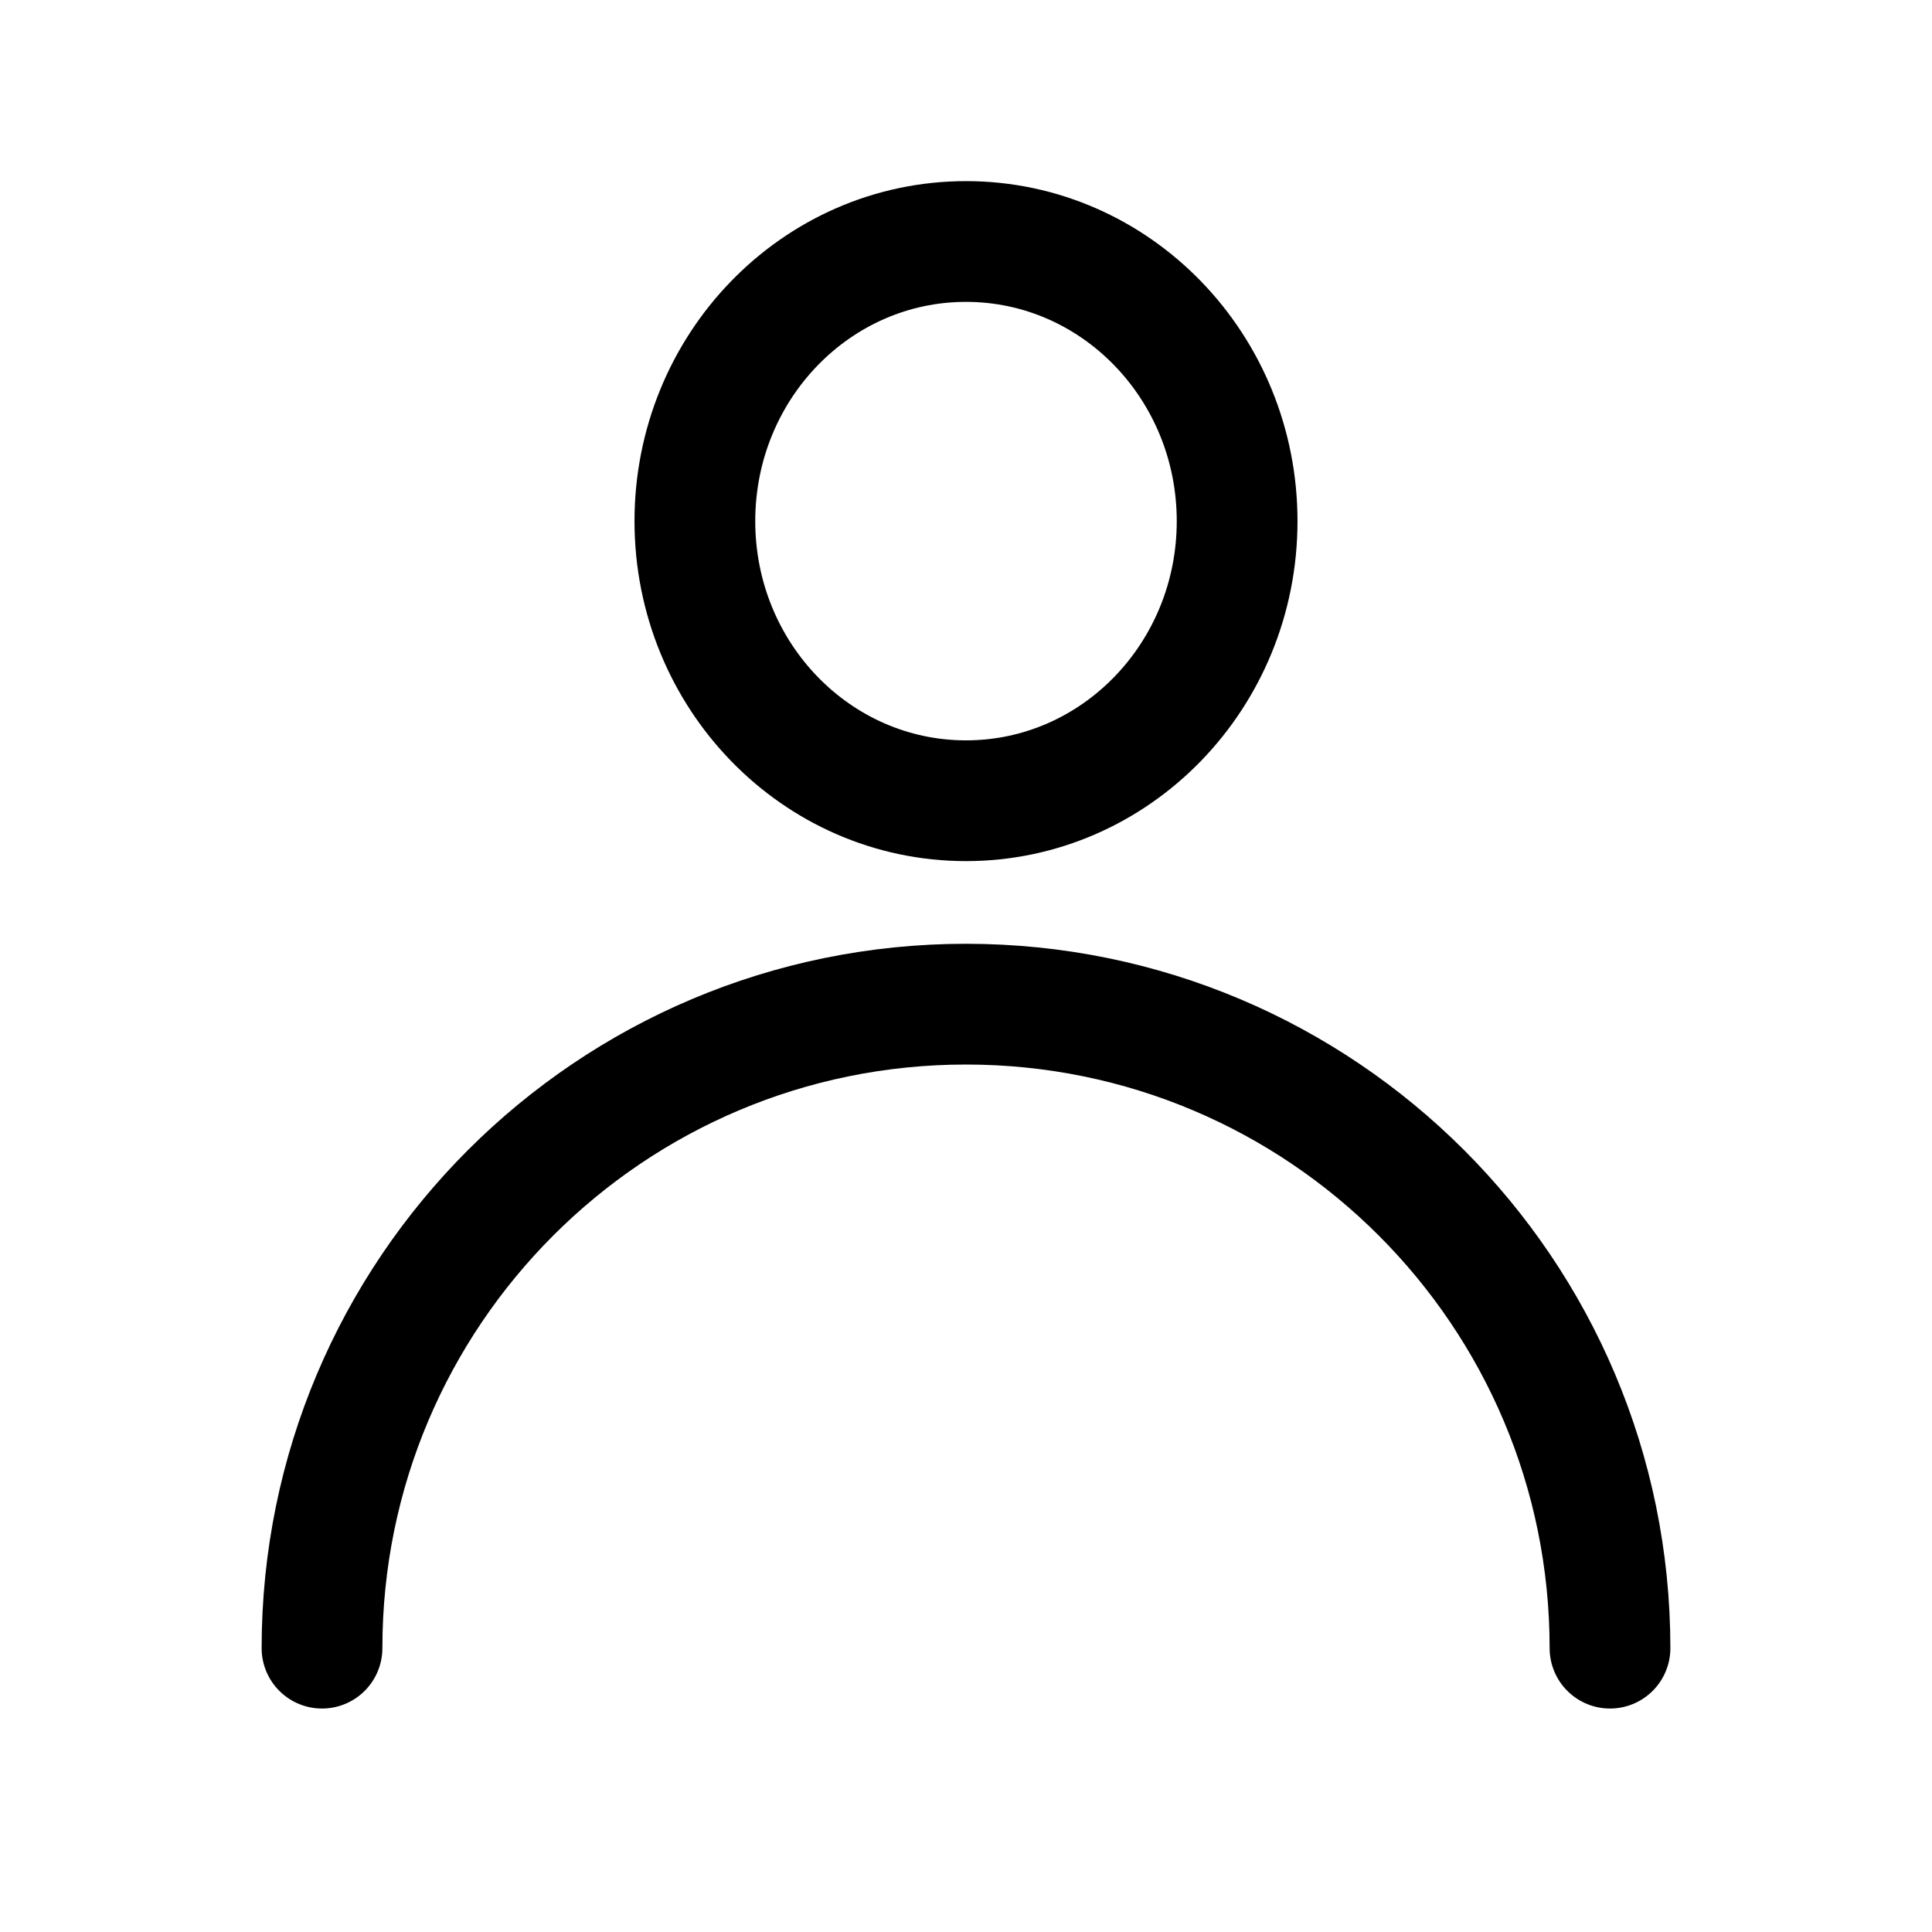
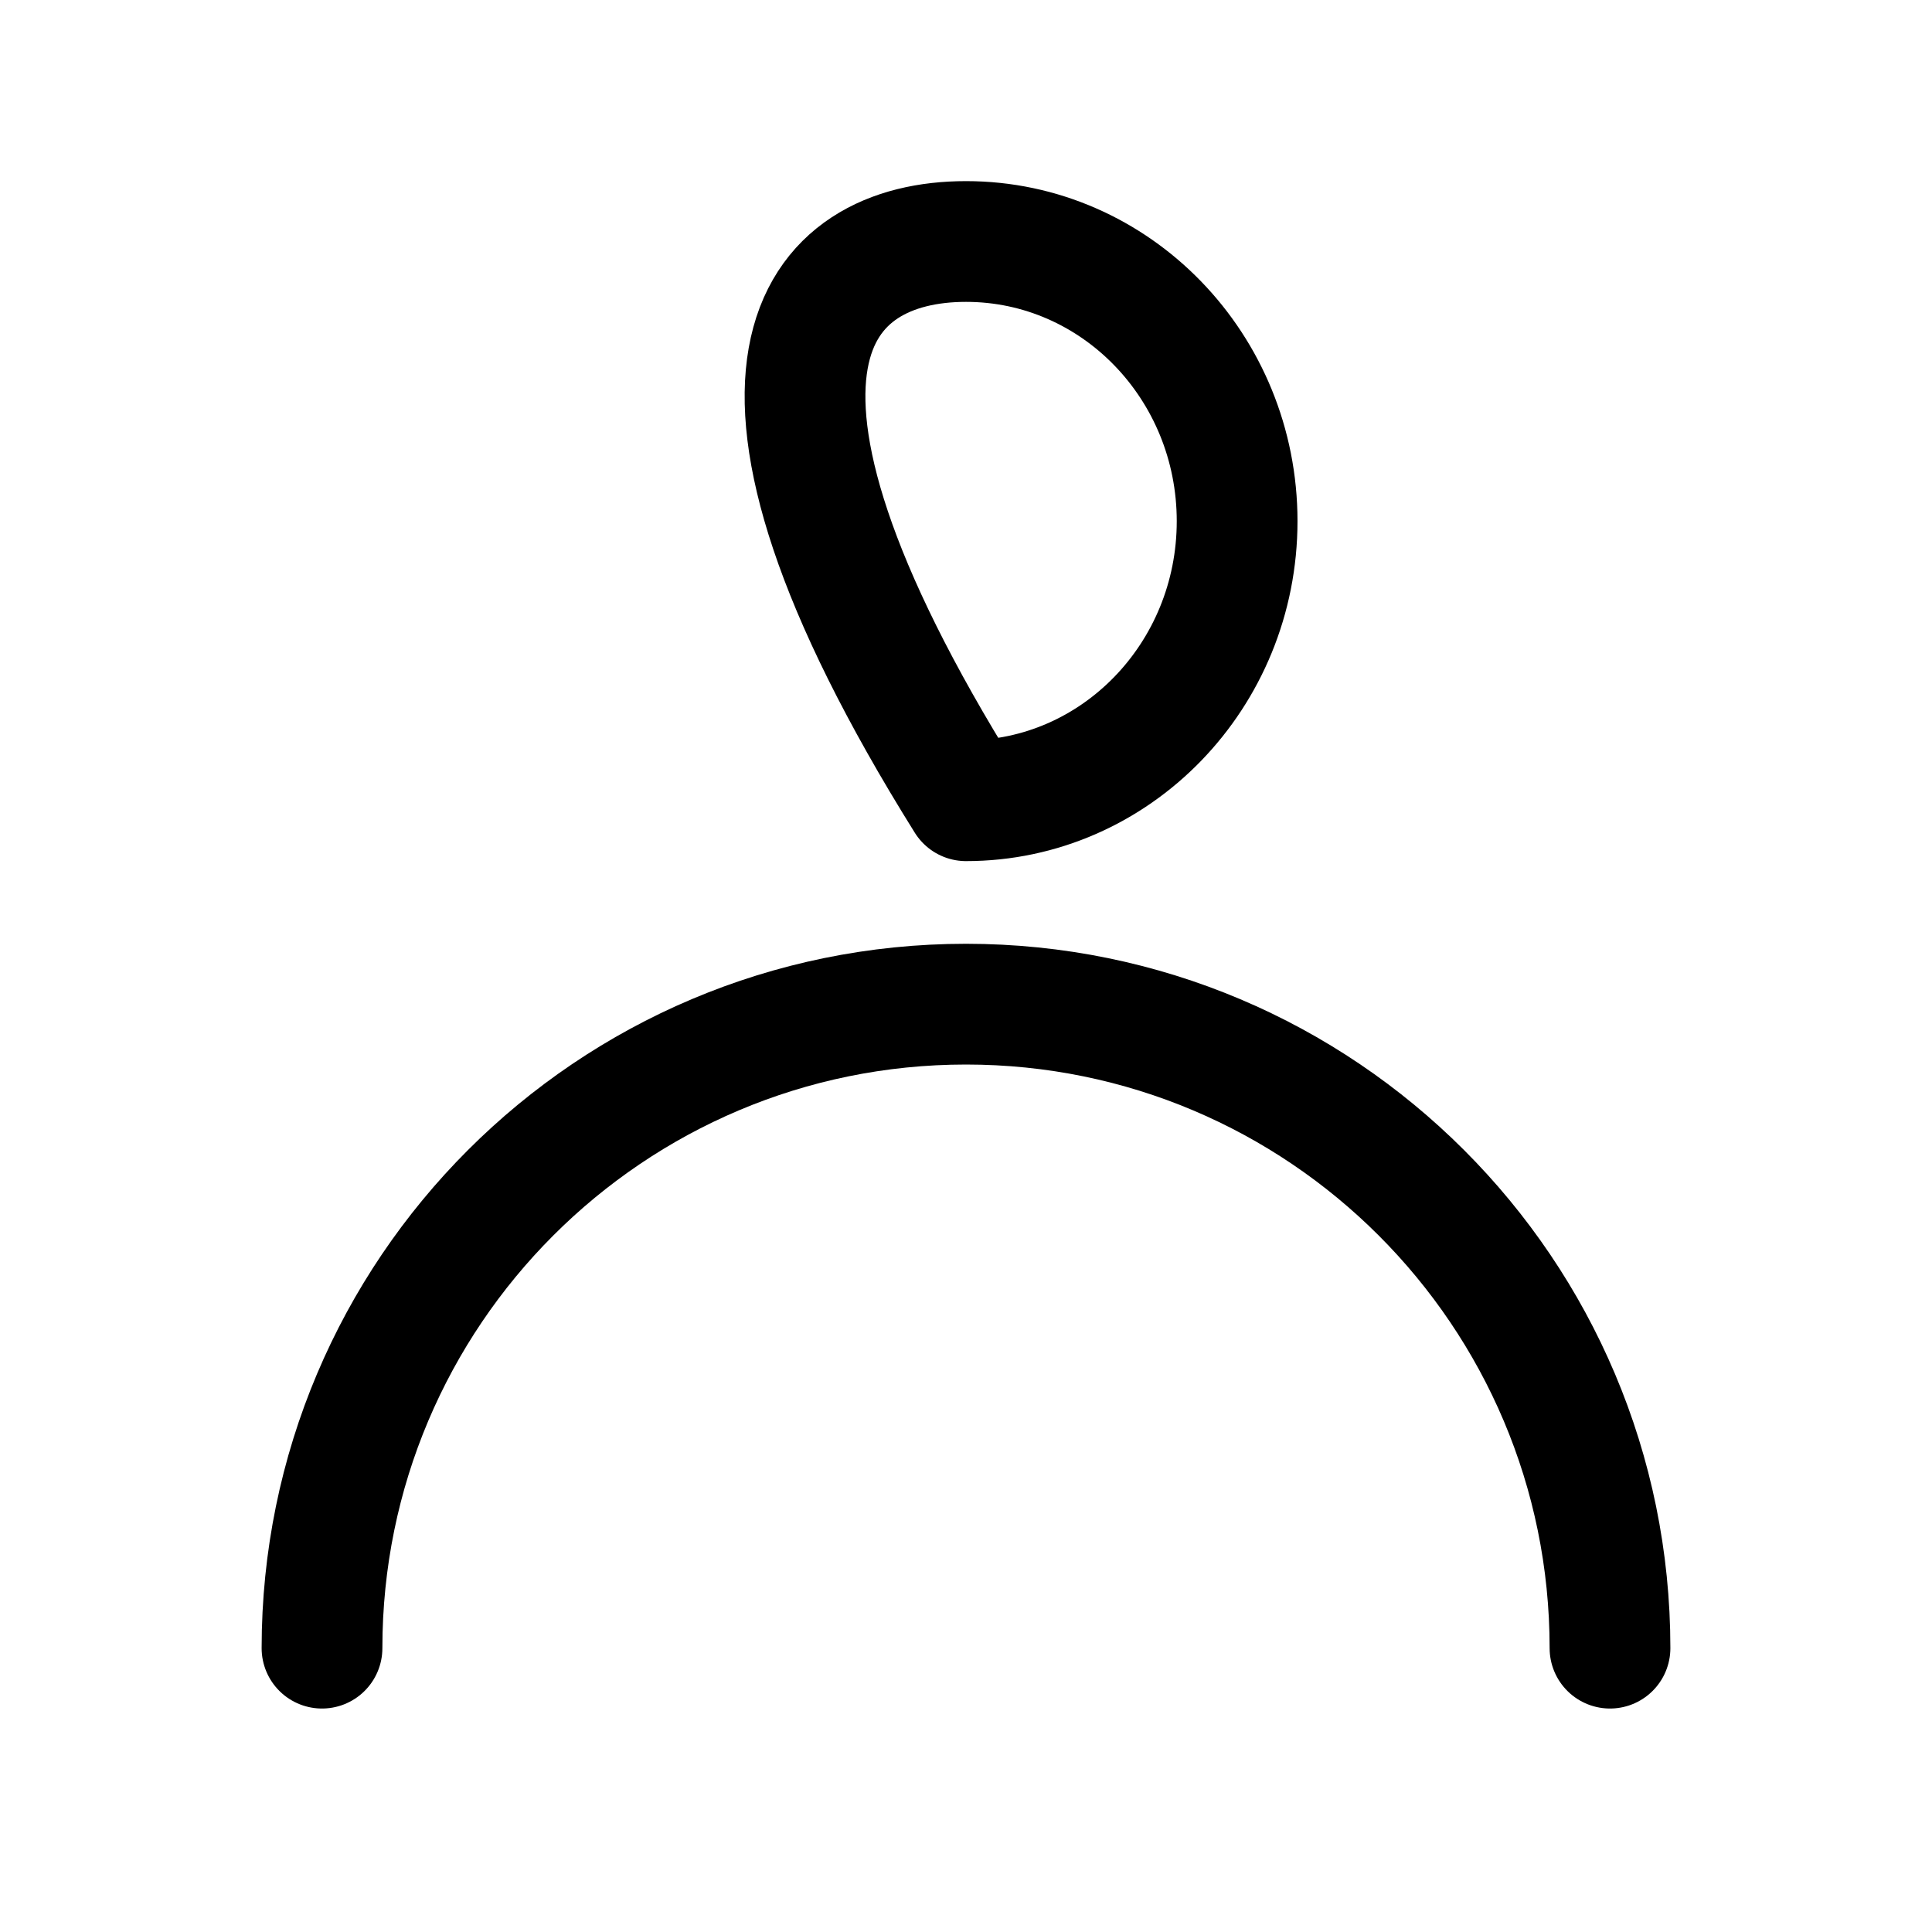
<svg xmlns="http://www.w3.org/2000/svg" width="24" height="24" viewBox="0 0 24 24" fill="none">
-   <path d="M4 20.474C4 16.055 7.582 12.474 12 12.474C16.418 12.474 20 16.055 20 20.474M15.368 6.474C15.368 8.392 13.86 9.947 12 9.947C10.14 9.947 8.632 8.392 8.632 6.474C8.632 4.555 10.14 3 12 3C13.86 3 15.368 4.555 15.368 6.474Z" stroke="black" stroke-width="1.5" stroke-linecap="round" stroke-linejoin="round" />
+   <path d="M4 20.474C4 16.055 7.582 12.474 12 12.474C16.418 12.474 20 16.055 20 20.474M15.368 6.474C15.368 8.392 13.86 9.947 12 9.947C8.632 4.555 10.14 3 12 3C13.86 3 15.368 4.555 15.368 6.474Z" stroke="black" stroke-width="1.5" stroke-linecap="round" stroke-linejoin="round" />
</svg>